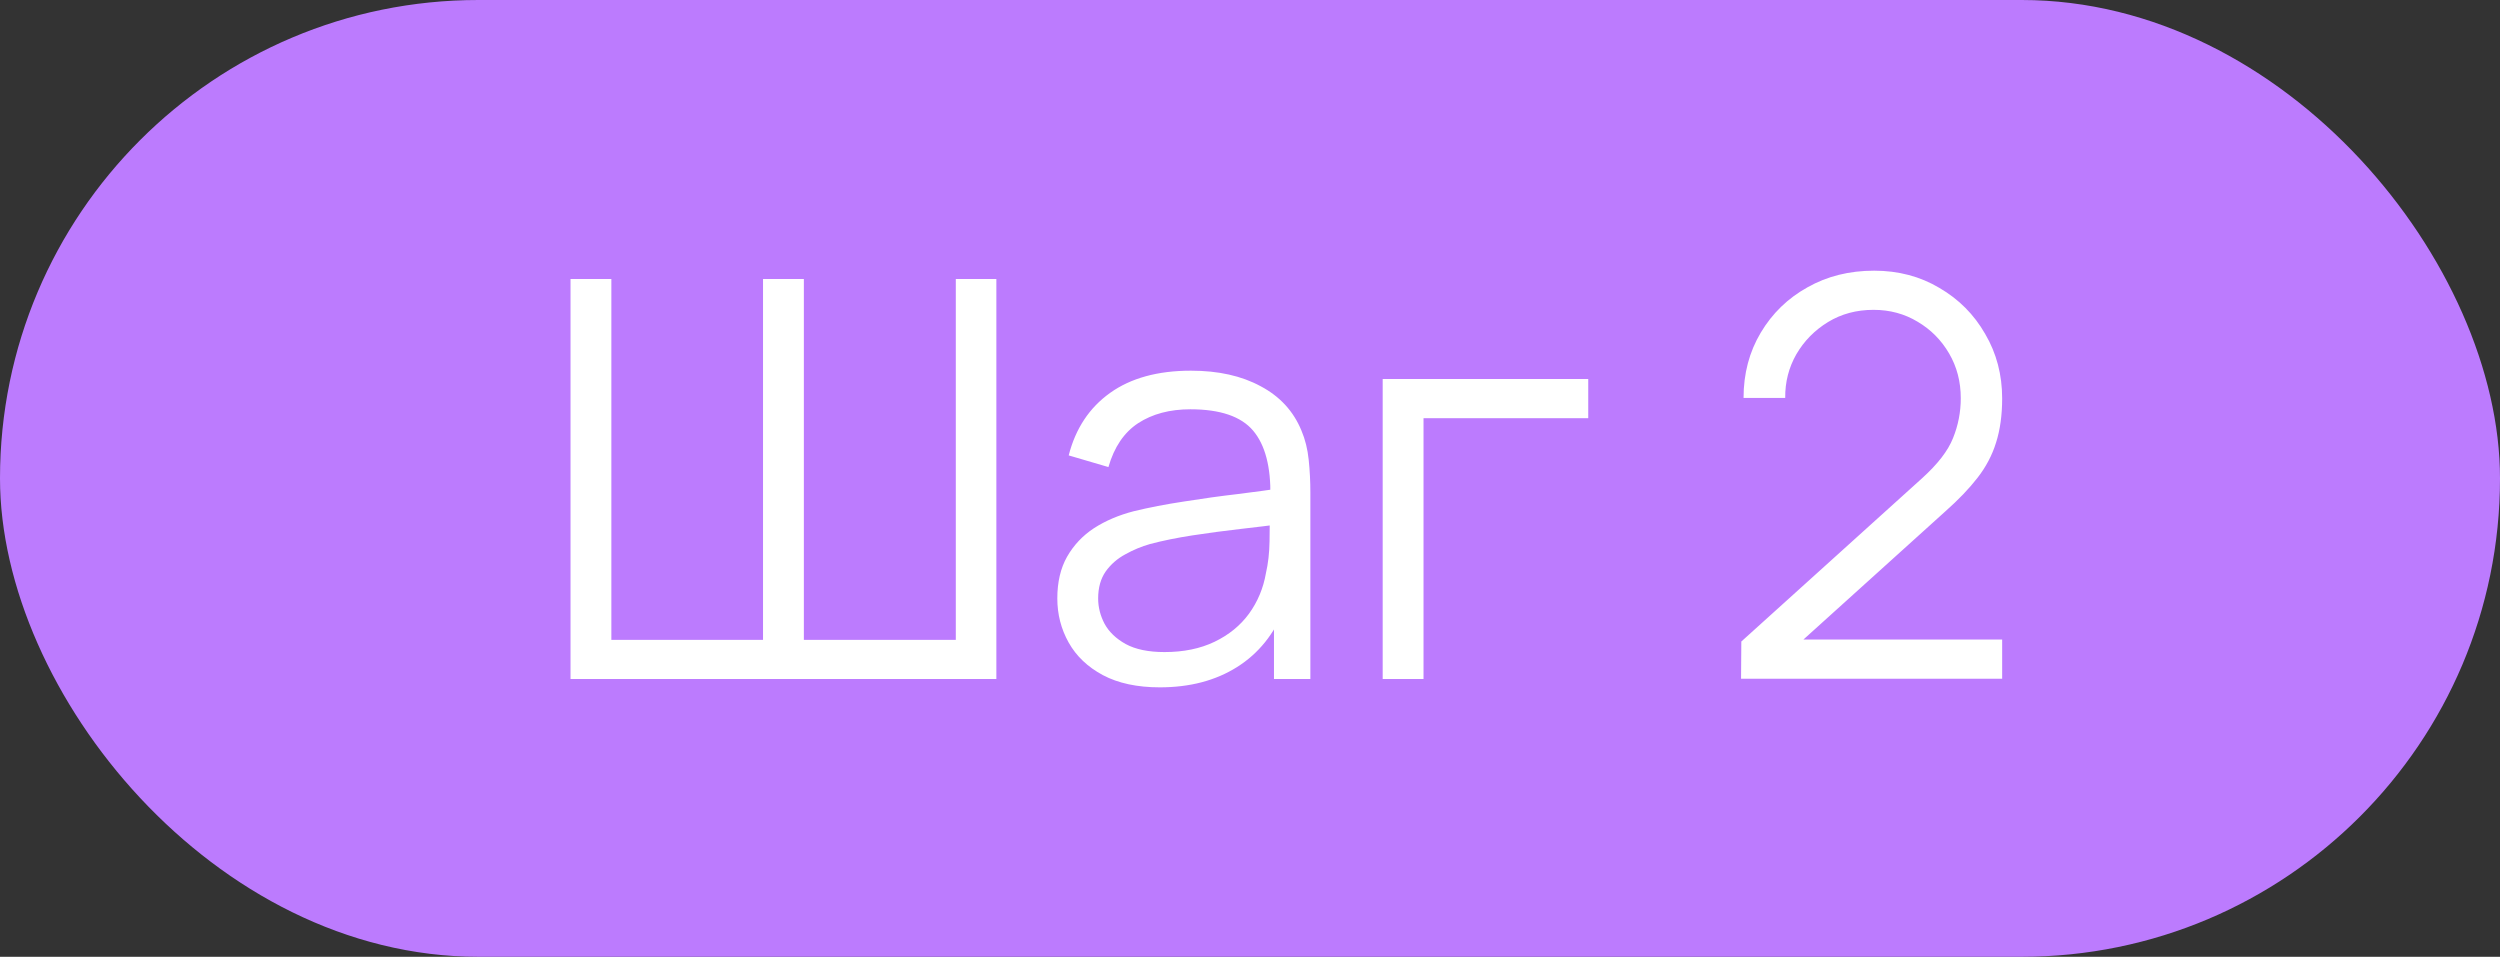
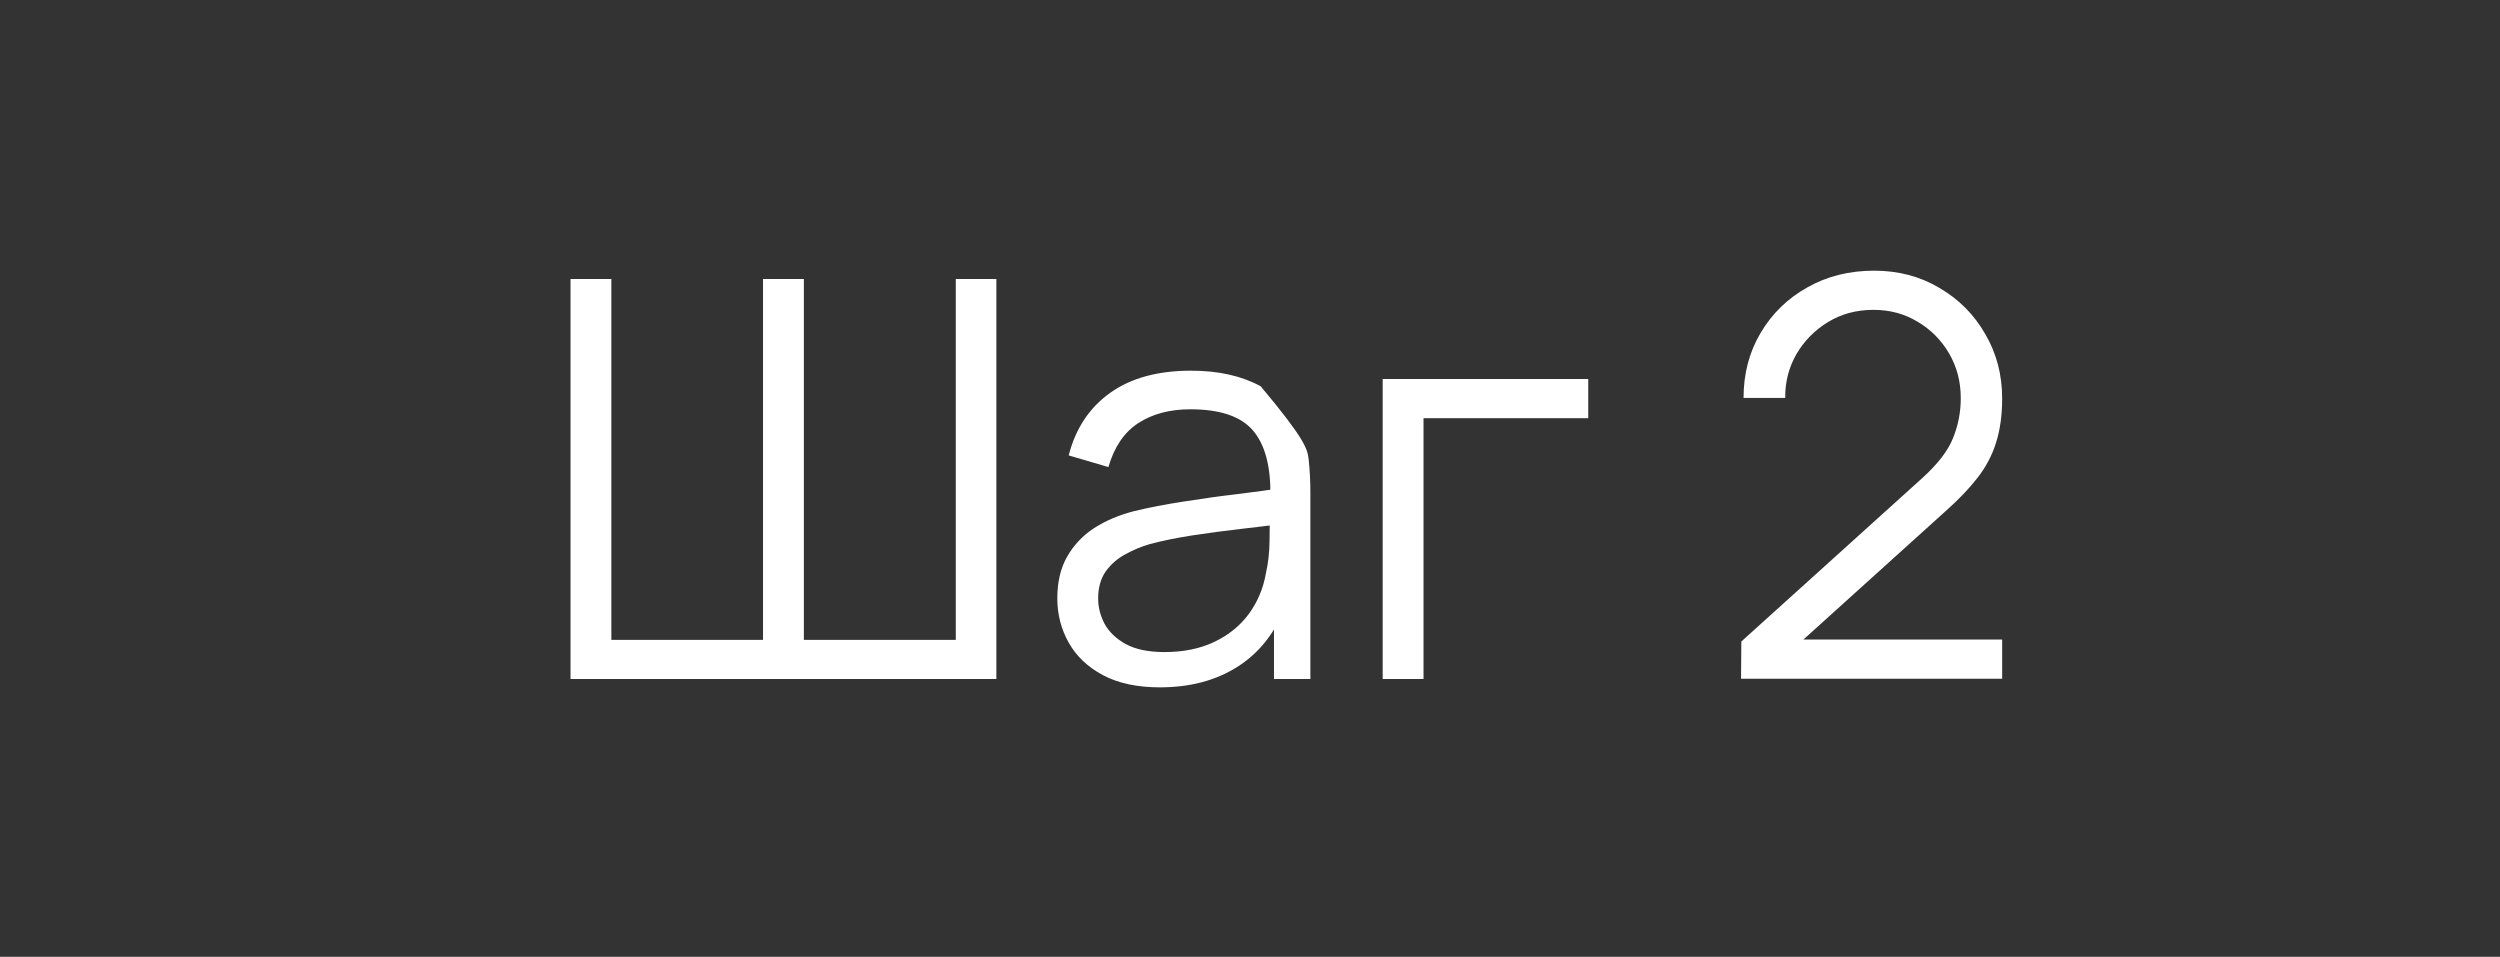
<svg xmlns="http://www.w3.org/2000/svg" width="81" height="31" viewBox="0 0 81 31" fill="none">
  <rect x="0" y="0" width="81" height="31" fill="#333333" stroke="none" />
-   <rect width="81" height="31" rx="15.5" fill="#BC7BFE" />
-   <path d="M18.485 22V9.04H19.808V20.731H24.722V9.04H26.045V20.731H30.968V9.04H32.282V22H18.485ZM37.578 22.27C36.846 22.27 36.231 22.138 35.733 21.874C35.241 21.61 34.872 21.259 34.626 20.821C34.38 20.383 34.257 19.906 34.257 19.39C34.257 18.862 34.362 18.412 34.572 18.04C34.788 17.662 35.079 17.353 35.445 17.113C35.817 16.873 36.246 16.69 36.732 16.564C37.224 16.444 37.767 16.339 38.361 16.249C38.961 16.153 39.546 16.072 40.116 16.006C40.692 15.934 41.196 15.865 41.628 15.799L41.16 16.087C41.178 15.127 40.992 14.416 40.602 13.954C40.212 13.492 39.534 13.261 38.568 13.261C37.902 13.261 37.338 13.411 36.876 13.711C36.42 14.011 36.099 14.485 35.913 15.133L34.626 14.755C34.848 13.885 35.295 13.21 35.967 12.73C36.639 12.25 37.512 12.01 38.586 12.01C39.474 12.01 40.227 12.178 40.845 12.514C41.469 12.844 41.91 13.324 42.168 13.954C42.288 14.236 42.366 14.551 42.402 14.899C42.438 15.247 42.456 15.601 42.456 15.961V22H41.277V19.561L41.619 19.705C41.289 20.539 40.776 21.175 40.08 21.613C39.384 22.051 38.55 22.27 37.578 22.27ZM37.731 21.127C38.349 21.127 38.889 21.016 39.351 20.794C39.813 20.572 40.185 20.269 40.467 19.885C40.749 19.495 40.932 19.057 41.016 18.571C41.088 18.259 41.127 17.917 41.133 17.545C41.139 17.167 41.142 16.885 41.142 16.699L41.646 16.96C41.196 17.02 40.707 17.08 40.179 17.14C39.657 17.2 39.141 17.269 38.631 17.347C38.127 17.425 37.671 17.518 37.263 17.626C36.987 17.704 36.72 17.815 36.462 17.959C36.204 18.097 35.991 18.283 35.823 18.517C35.661 18.751 35.58 19.042 35.58 19.39C35.58 19.672 35.649 19.945 35.787 20.209C35.931 20.473 36.159 20.692 36.471 20.866C36.789 21.04 37.209 21.127 37.731 21.127ZM44.799 22V12.28H51.459V13.549H46.122V22H44.799ZM56.41 21.991L56.419 20.785L62.278 15.493C62.782 15.037 63.115 14.605 63.277 14.197C63.445 13.783 63.529 13.351 63.529 12.901C63.529 12.367 63.403 11.884 63.151 11.452C62.899 11.02 62.56 10.678 62.134 10.426C61.708 10.168 61.231 10.039 60.703 10.039C60.151 10.039 59.659 10.171 59.227 10.435C58.795 10.699 58.453 11.047 58.201 11.479C57.955 11.911 57.835 12.382 57.841 12.892H56.491C56.491 12.106 56.677 11.401 57.049 10.777C57.421 10.153 57.925 9.664 58.561 9.31C59.197 8.95 59.917 8.77 60.721 8.77C61.507 8.77 62.212 8.956 62.836 9.328C63.466 9.694 63.961 10.192 64.321 10.822C64.687 11.446 64.87 12.142 64.87 12.91C64.87 13.45 64.804 13.927 64.672 14.341C64.546 14.749 64.345 15.13 64.069 15.484C63.799 15.832 63.454 16.192 63.034 16.564L57.832 21.262L57.625 20.722H64.87V21.991H56.41Z" fill="white" />
+   <path d="M18.485 22V9.04H19.808V20.731H24.722V9.04H26.045V20.731H30.968V9.04H32.282V22H18.485ZM37.578 22.27C36.846 22.27 36.231 22.138 35.733 21.874C35.241 21.61 34.872 21.259 34.626 20.821C34.38 20.383 34.257 19.906 34.257 19.39C34.257 18.862 34.362 18.412 34.572 18.04C34.788 17.662 35.079 17.353 35.445 17.113C35.817 16.873 36.246 16.69 36.732 16.564C37.224 16.444 37.767 16.339 38.361 16.249C38.961 16.153 39.546 16.072 40.116 16.006C40.692 15.934 41.196 15.865 41.628 15.799L41.16 16.087C41.178 15.127 40.992 14.416 40.602 13.954C40.212 13.492 39.534 13.261 38.568 13.261C37.902 13.261 37.338 13.411 36.876 13.711C36.42 14.011 36.099 14.485 35.913 15.133L34.626 14.755C34.848 13.885 35.295 13.21 35.967 12.73C36.639 12.25 37.512 12.01 38.586 12.01C39.474 12.01 40.227 12.178 40.845 12.514C42.288 14.236 42.366 14.551 42.402 14.899C42.438 15.247 42.456 15.601 42.456 15.961V22H41.277V19.561L41.619 19.705C41.289 20.539 40.776 21.175 40.08 21.613C39.384 22.051 38.55 22.27 37.578 22.27ZM37.731 21.127C38.349 21.127 38.889 21.016 39.351 20.794C39.813 20.572 40.185 20.269 40.467 19.885C40.749 19.495 40.932 19.057 41.016 18.571C41.088 18.259 41.127 17.917 41.133 17.545C41.139 17.167 41.142 16.885 41.142 16.699L41.646 16.96C41.196 17.02 40.707 17.08 40.179 17.14C39.657 17.2 39.141 17.269 38.631 17.347C38.127 17.425 37.671 17.518 37.263 17.626C36.987 17.704 36.72 17.815 36.462 17.959C36.204 18.097 35.991 18.283 35.823 18.517C35.661 18.751 35.58 19.042 35.58 19.39C35.58 19.672 35.649 19.945 35.787 20.209C35.931 20.473 36.159 20.692 36.471 20.866C36.789 21.04 37.209 21.127 37.731 21.127ZM44.799 22V12.28H51.459V13.549H46.122V22H44.799ZM56.41 21.991L56.419 20.785L62.278 15.493C62.782 15.037 63.115 14.605 63.277 14.197C63.445 13.783 63.529 13.351 63.529 12.901C63.529 12.367 63.403 11.884 63.151 11.452C62.899 11.02 62.56 10.678 62.134 10.426C61.708 10.168 61.231 10.039 60.703 10.039C60.151 10.039 59.659 10.171 59.227 10.435C58.795 10.699 58.453 11.047 58.201 11.479C57.955 11.911 57.835 12.382 57.841 12.892H56.491C56.491 12.106 56.677 11.401 57.049 10.777C57.421 10.153 57.925 9.664 58.561 9.31C59.197 8.95 59.917 8.77 60.721 8.77C61.507 8.77 62.212 8.956 62.836 9.328C63.466 9.694 63.961 10.192 64.321 10.822C64.687 11.446 64.87 12.142 64.87 12.91C64.87 13.45 64.804 13.927 64.672 14.341C64.546 14.749 64.345 15.13 64.069 15.484C63.799 15.832 63.454 16.192 63.034 16.564L57.832 21.262L57.625 20.722H64.87V21.991H56.41Z" fill="white" />
</svg>